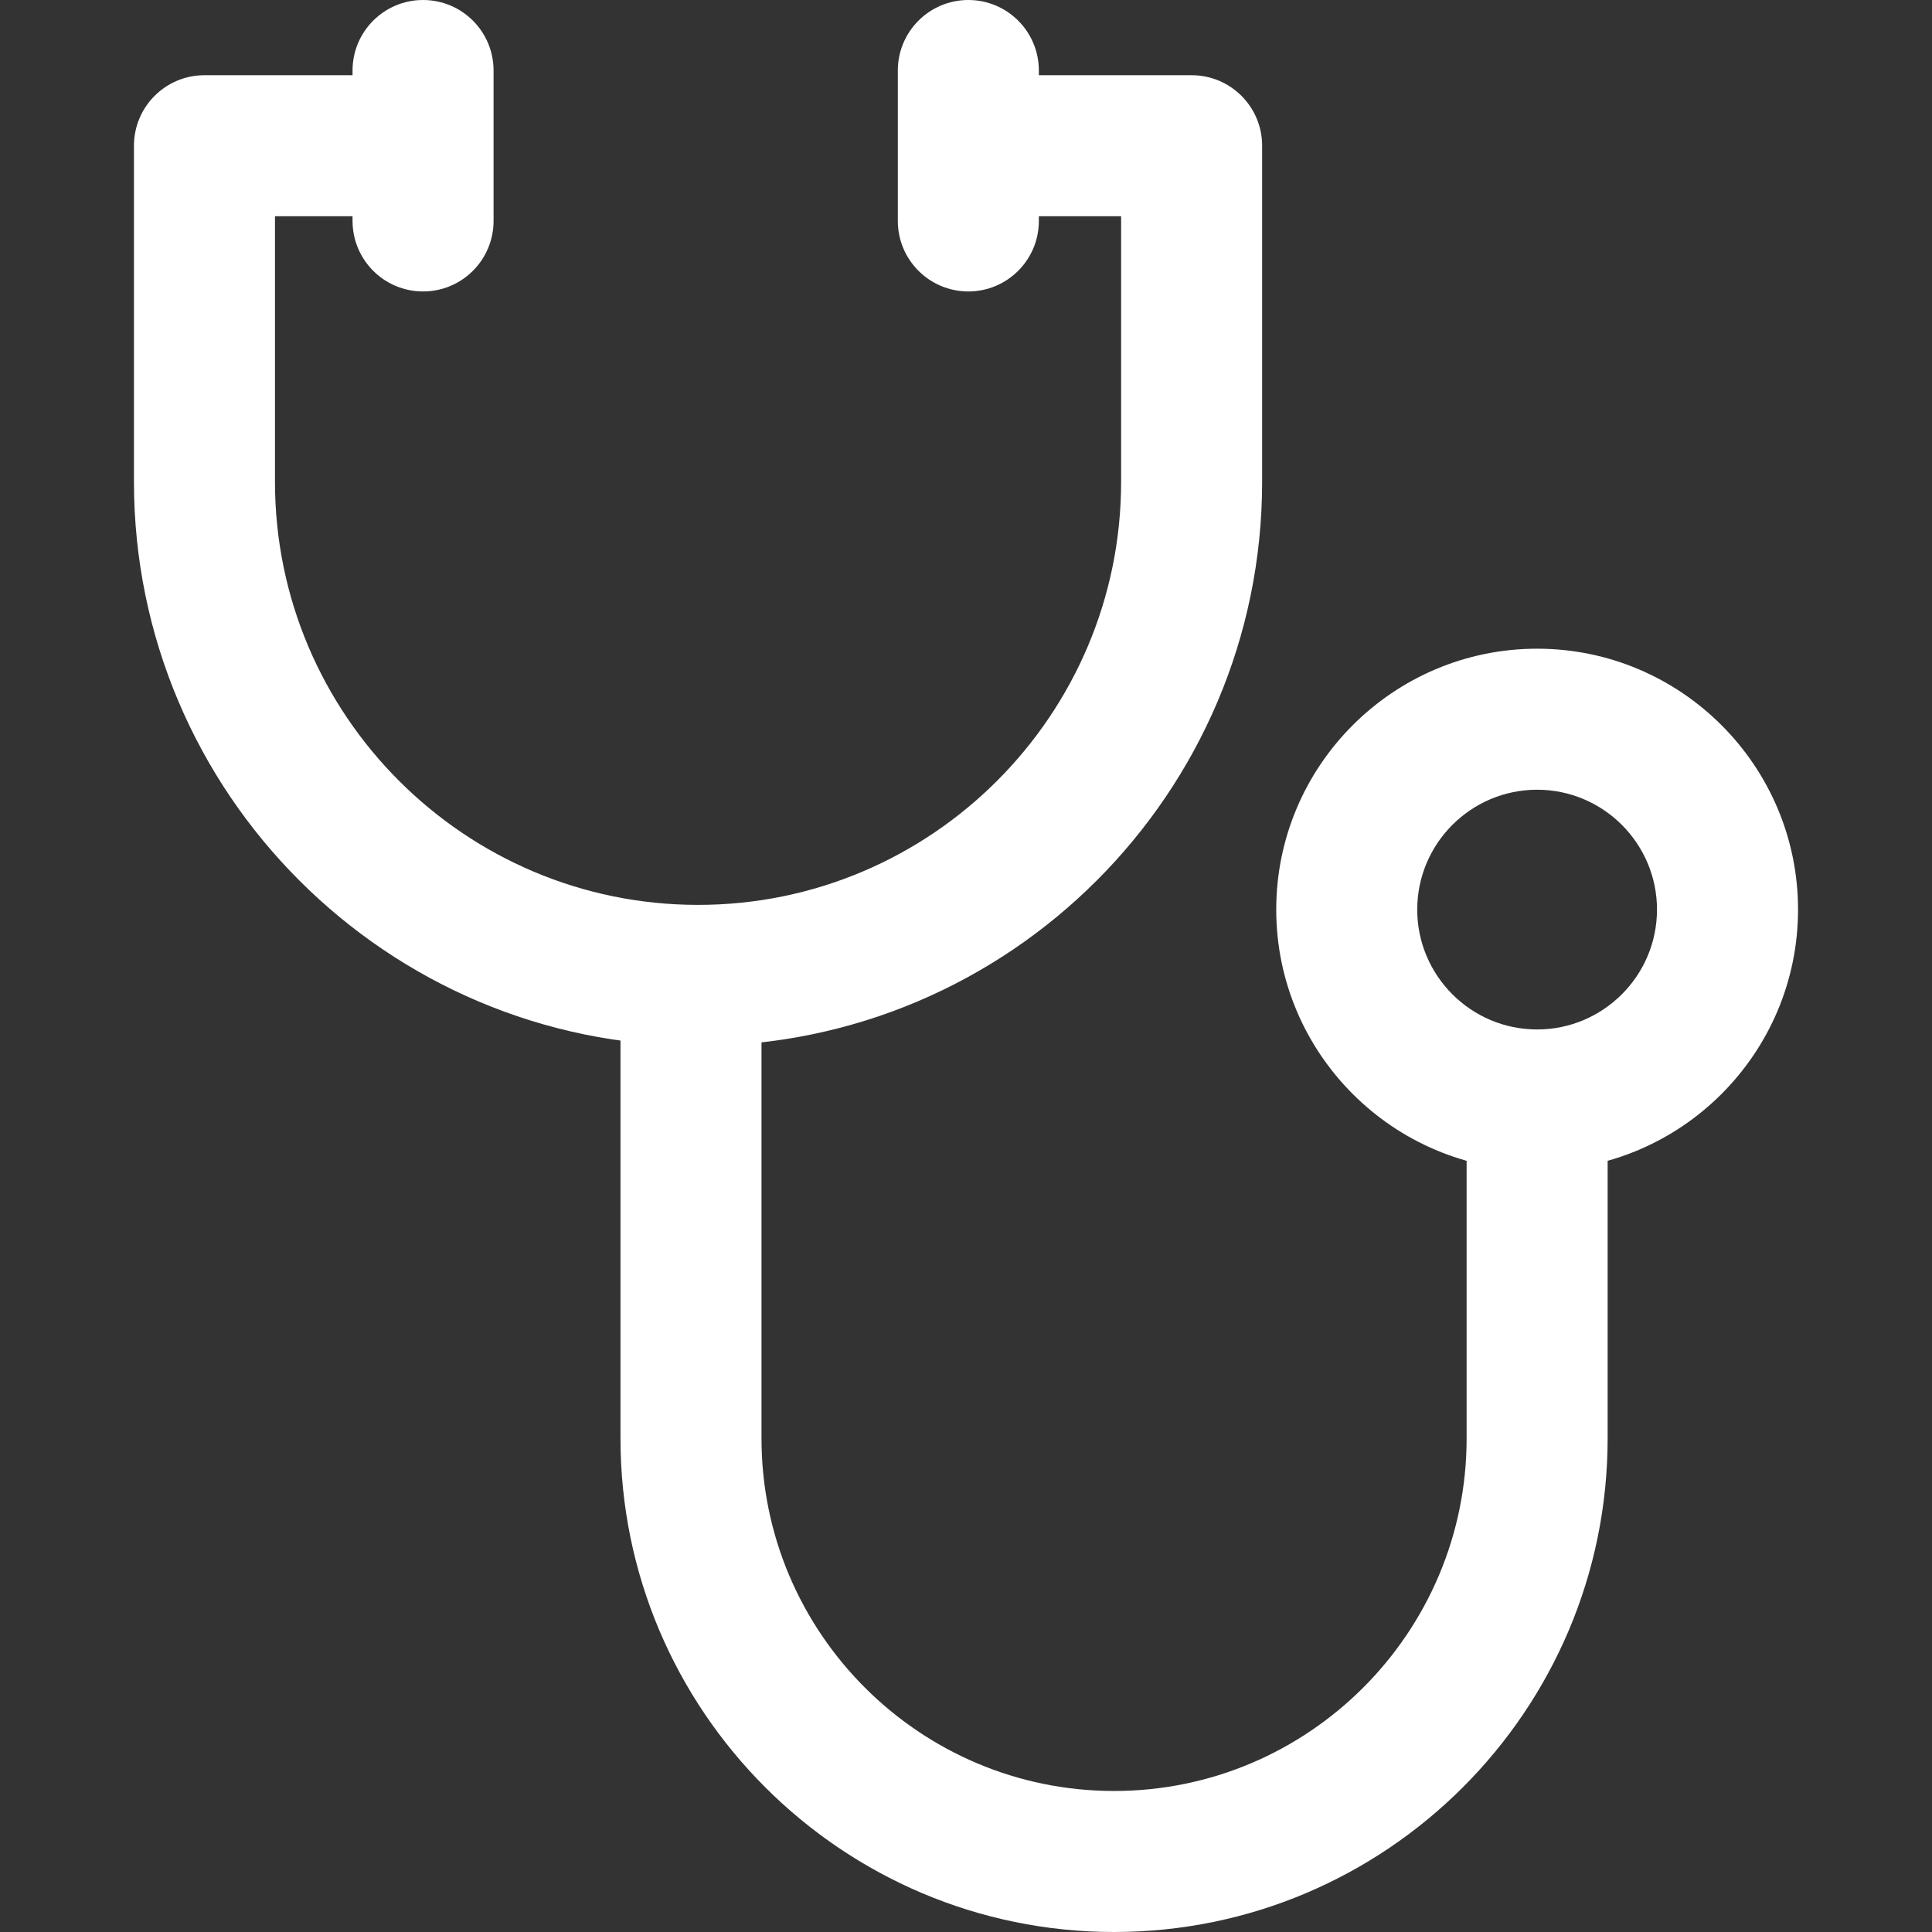
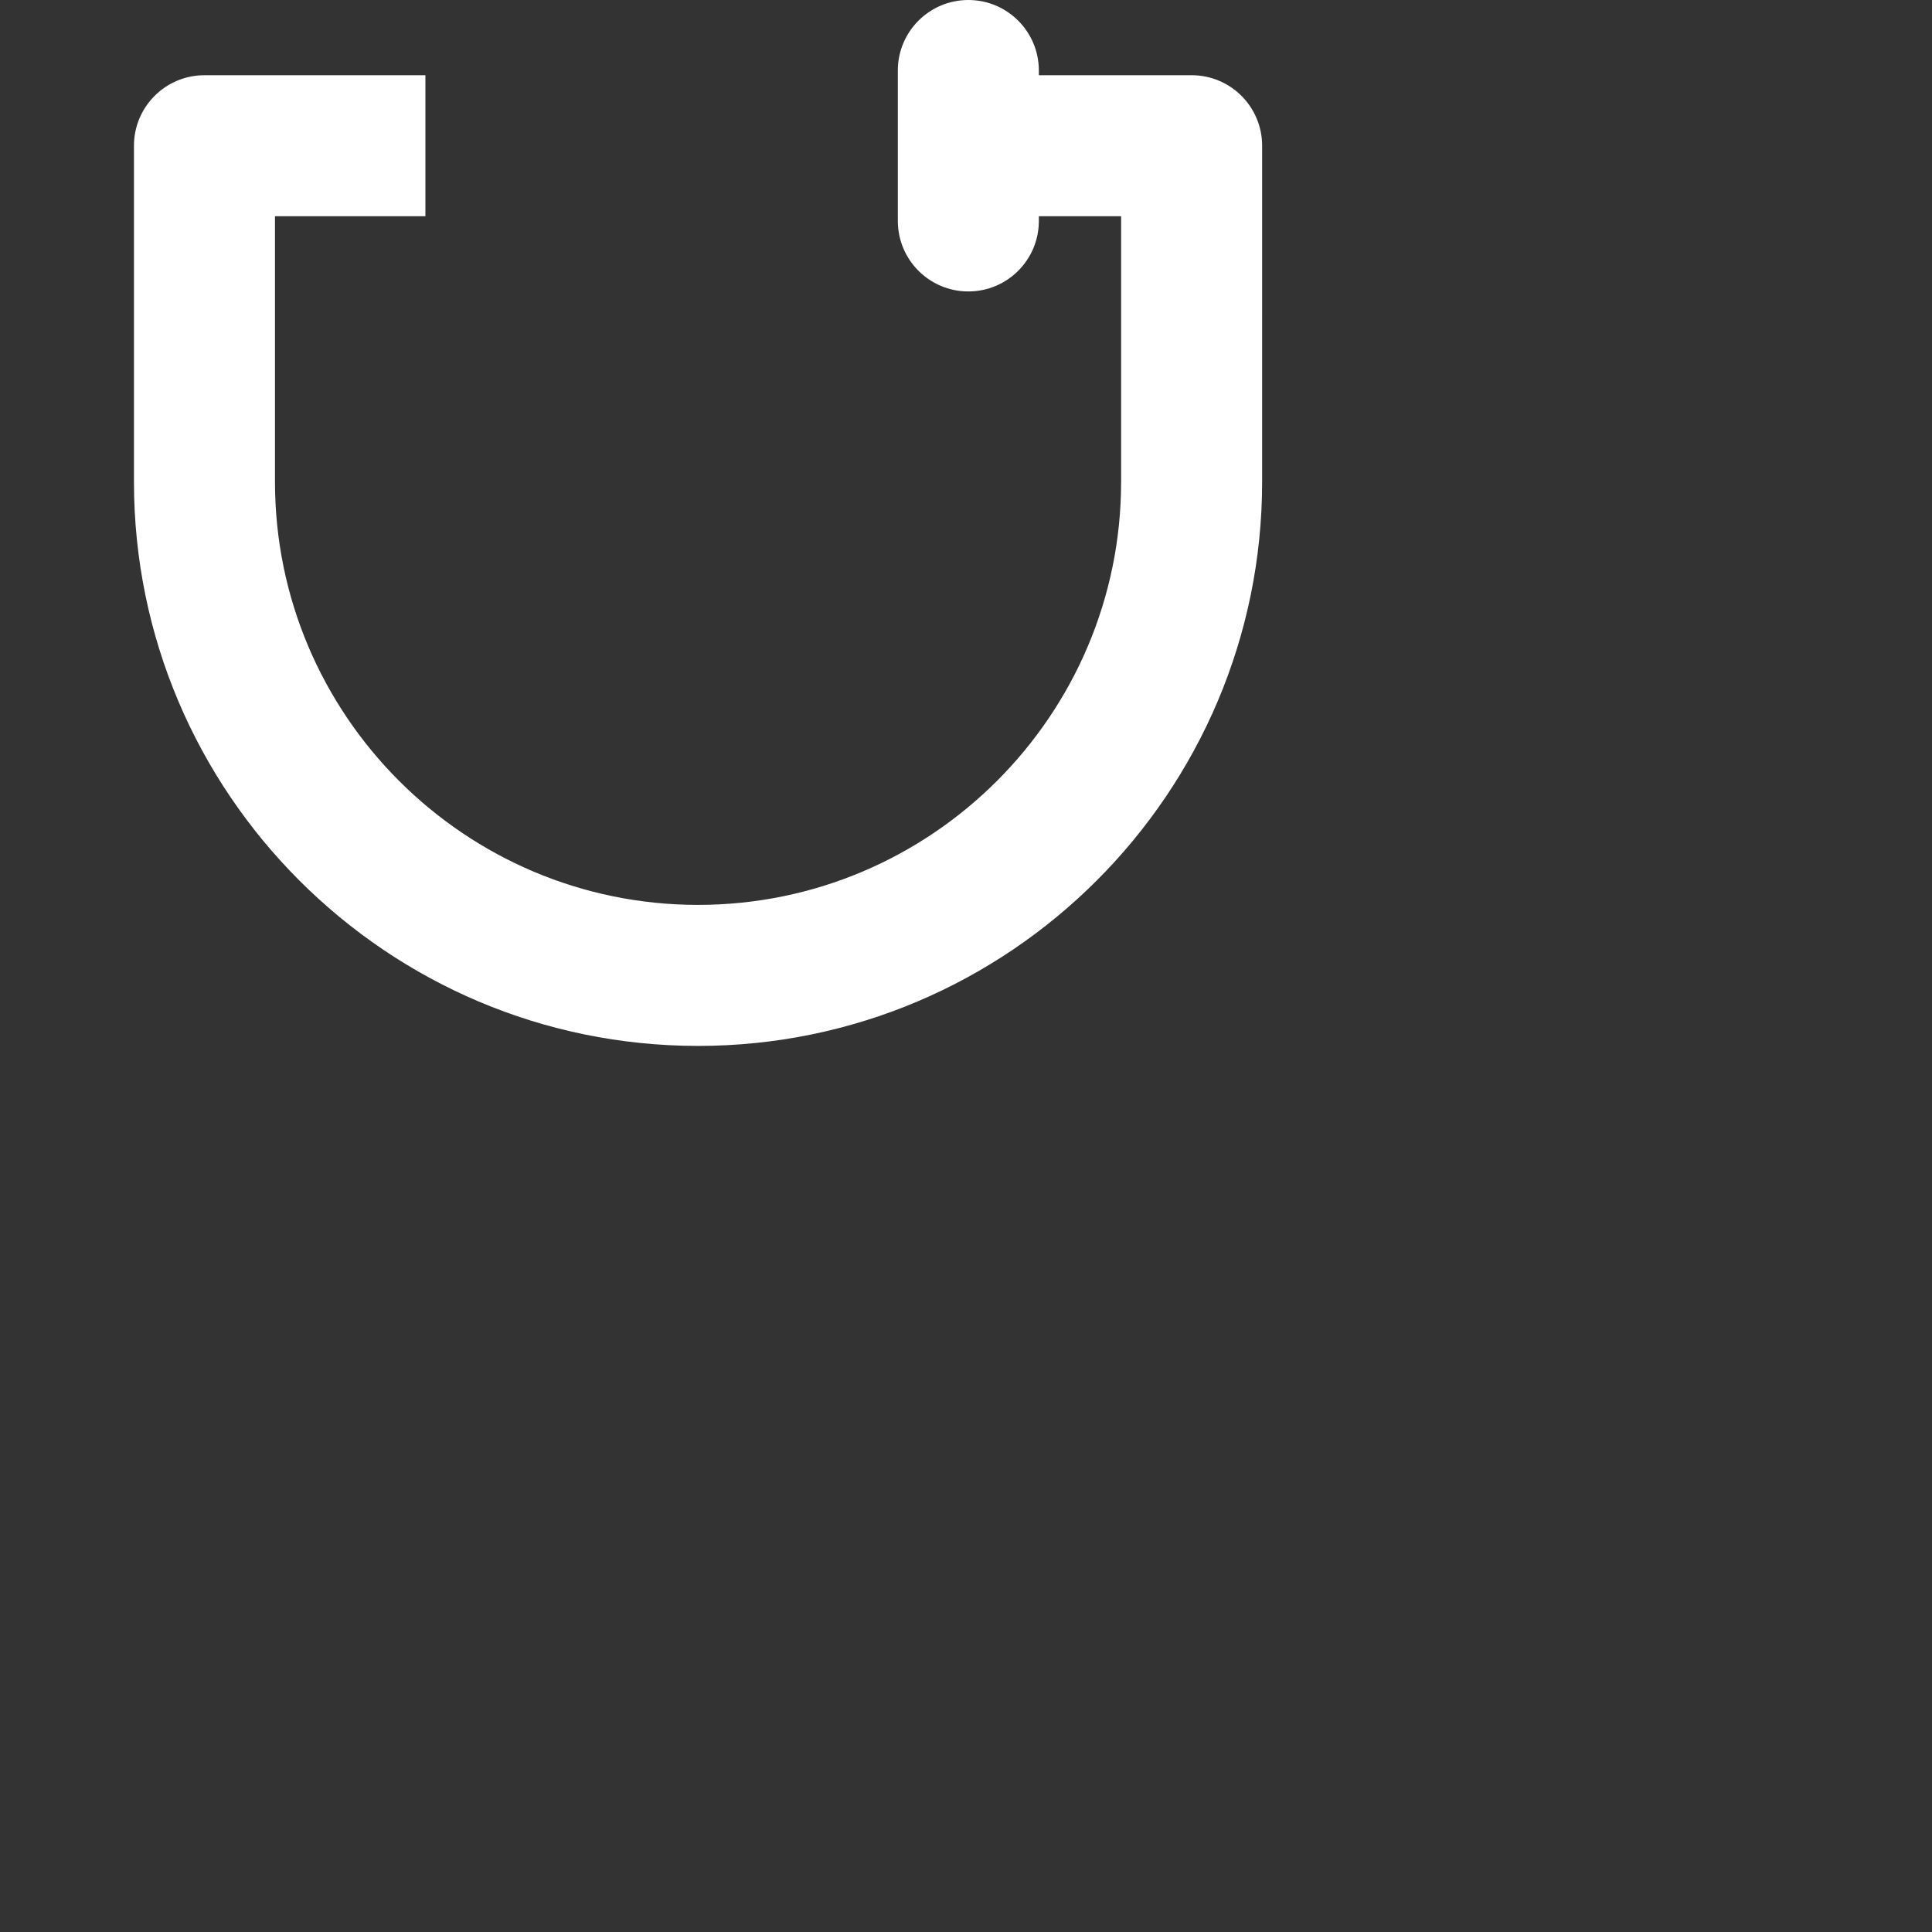
<svg xmlns="http://www.w3.org/2000/svg" version="1.1" width="512" height="512" x="0" y="0" viewBox="0 0 512 512" style="enable-background:new 0 0 512 512" xml:space="preserve" class="">
  <rect x="0" y="0" width="512" height="512" fill="#333333" stroke="none" />
  <g>
    <g>
      <g>
        <path d="M315.793,19.932h-59.796v37.372h41.109v70.384c0,61.82-50.297,112.117-112.117,112.117S72.873,189.509,72.873,127.689    V57.304h39.864V19.932h-58.55c-10.321,0-18.686,8.365-18.686,18.686v89.071c0,82.431,67.058,149.489,149.489,149.489    s149.489-67.058,149.489-149.489V38.618C334.479,28.297,326.114,19.932,315.793,19.932z" fill="#ffffff" data-original="#000000" style="" class="" />
      </g>
    </g>
    <g>
      <g>
-         <path d="M388.668,292.749v88.448c0,51.518-41.913,93.431-93.431,93.431c-51.518,0-93.431-41.913-93.431-93.431V259.114h-37.372    v122.083c0,72.122,58.674,130.803,130.803,130.803c72.122,0,130.803-58.681,130.803-130.803v-88.448H388.668z" fill="#ffffff" data-original="#000000" style="" class="" />
-       </g>
+         </g>
    </g>
    <g>
      <g>
-         <path d="M407.361,171.912c-38.132,0-69.145,31.013-69.145,69.139c0,38.12,31.013,69.139,69.139,69.139    c38.126,0,69.139-31.019,69.145-69.139C476.499,202.925,445.481,171.912,407.361,171.912z M407.355,272.818    c-17.521,0-31.773-14.251-31.773-31.766s14.251-31.766,31.773-31.766c17.515,0,31.766,14.251,31.766,31.766    S424.87,272.818,407.355,272.818z" fill="#ffffff" data-original="#000000" style="" class="" />
-       </g>
+         </g>
    </g>
    <g>
      <g>
-         <path d="M112.114,0c-10.321,0-18.686,8.365-18.686,18.686V58.55c0,10.321,8.365,18.686,18.686,18.686    c10.321,0,18.686-8.365,18.686-18.686V18.686C130.8,8.365,122.435,0,112.114,0z" fill="#ffffff" data-original="#000000" style="" class="" />
-       </g>
+         </g>
    </g>
    <g>
      <g>
        <path d="M256.62,0c-10.321,0-18.686,8.365-18.686,18.686V58.55c0,10.321,8.365,18.686,18.686,18.686s18.686-8.365,18.686-18.686    V18.686C275.306,8.365,266.941,0,256.62,0z" fill="#ffffff" data-original="#000000" style="" class="" />
      </g>
    </g>
    <g>
</g>
    <g>
</g>
    <g>
</g>
    <g>
</g>
    <g>
</g>
    <g>
</g>
    <g>
</g>
    <g>
</g>
    <g>
</g>
    <g>
</g>
    <g>
</g>
    <g>
</g>
    <g>
</g>
    <g>
</g>
    <g>
</g>
  </g>
</svg>